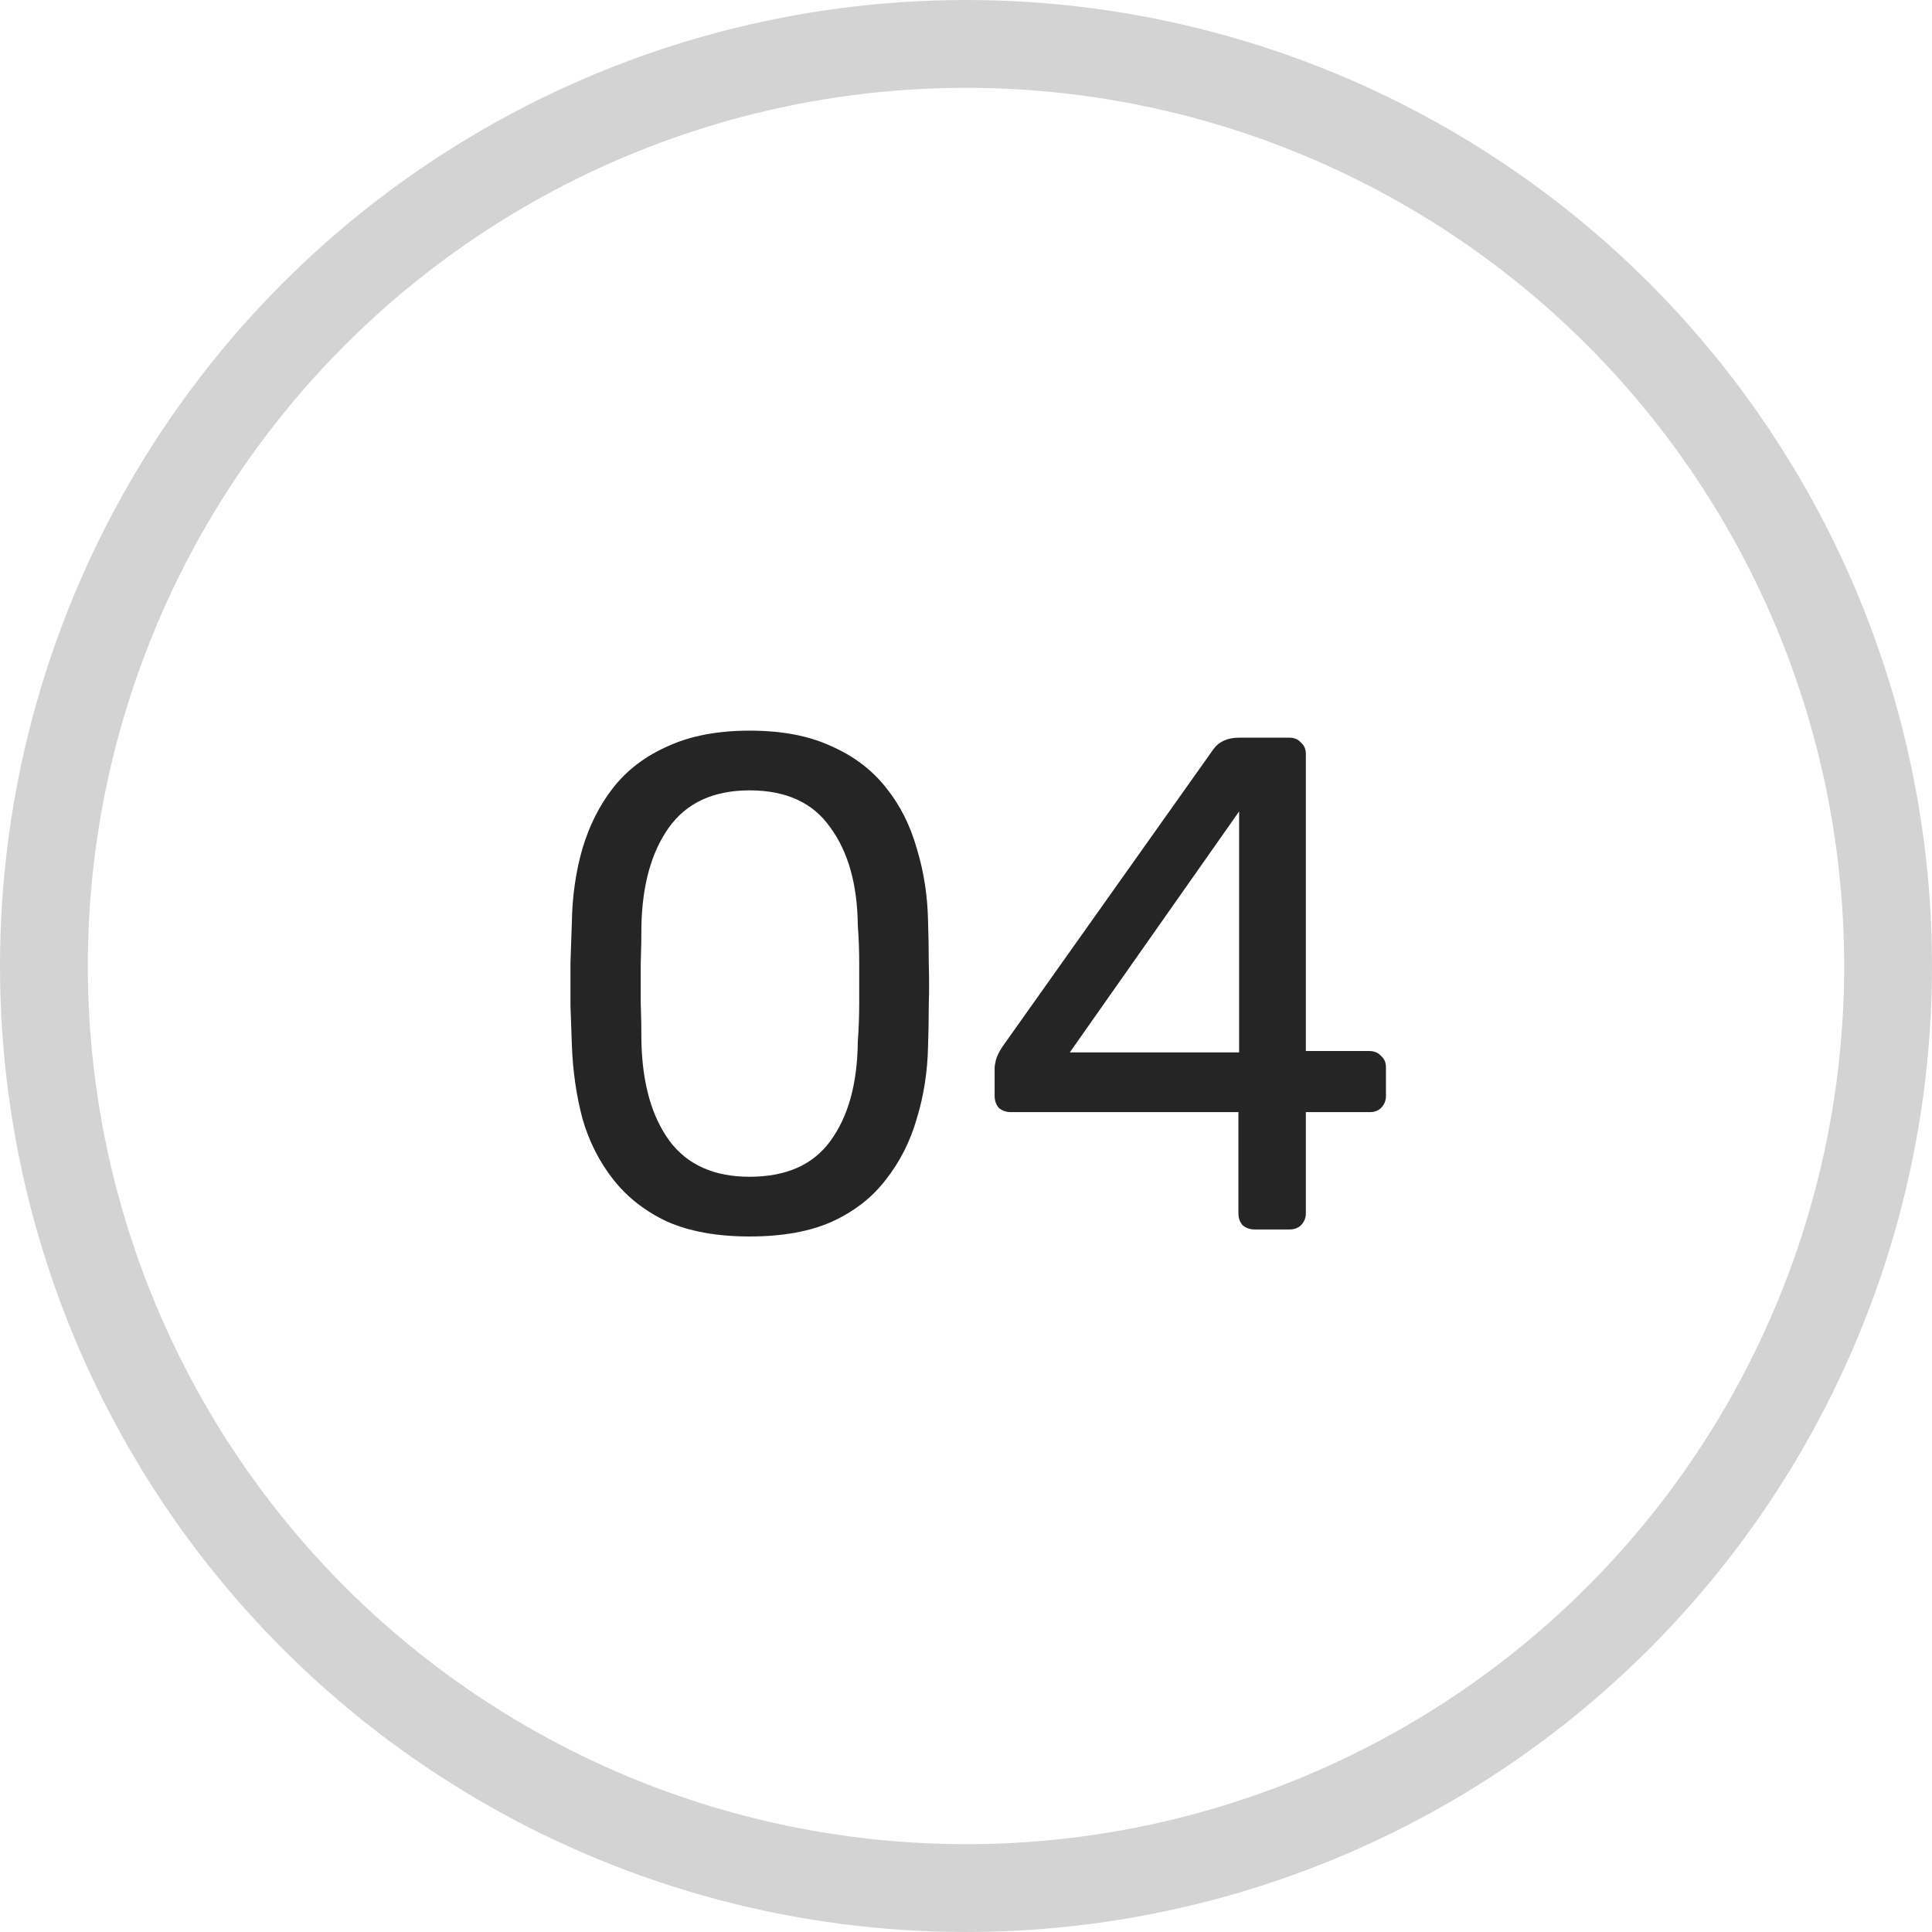
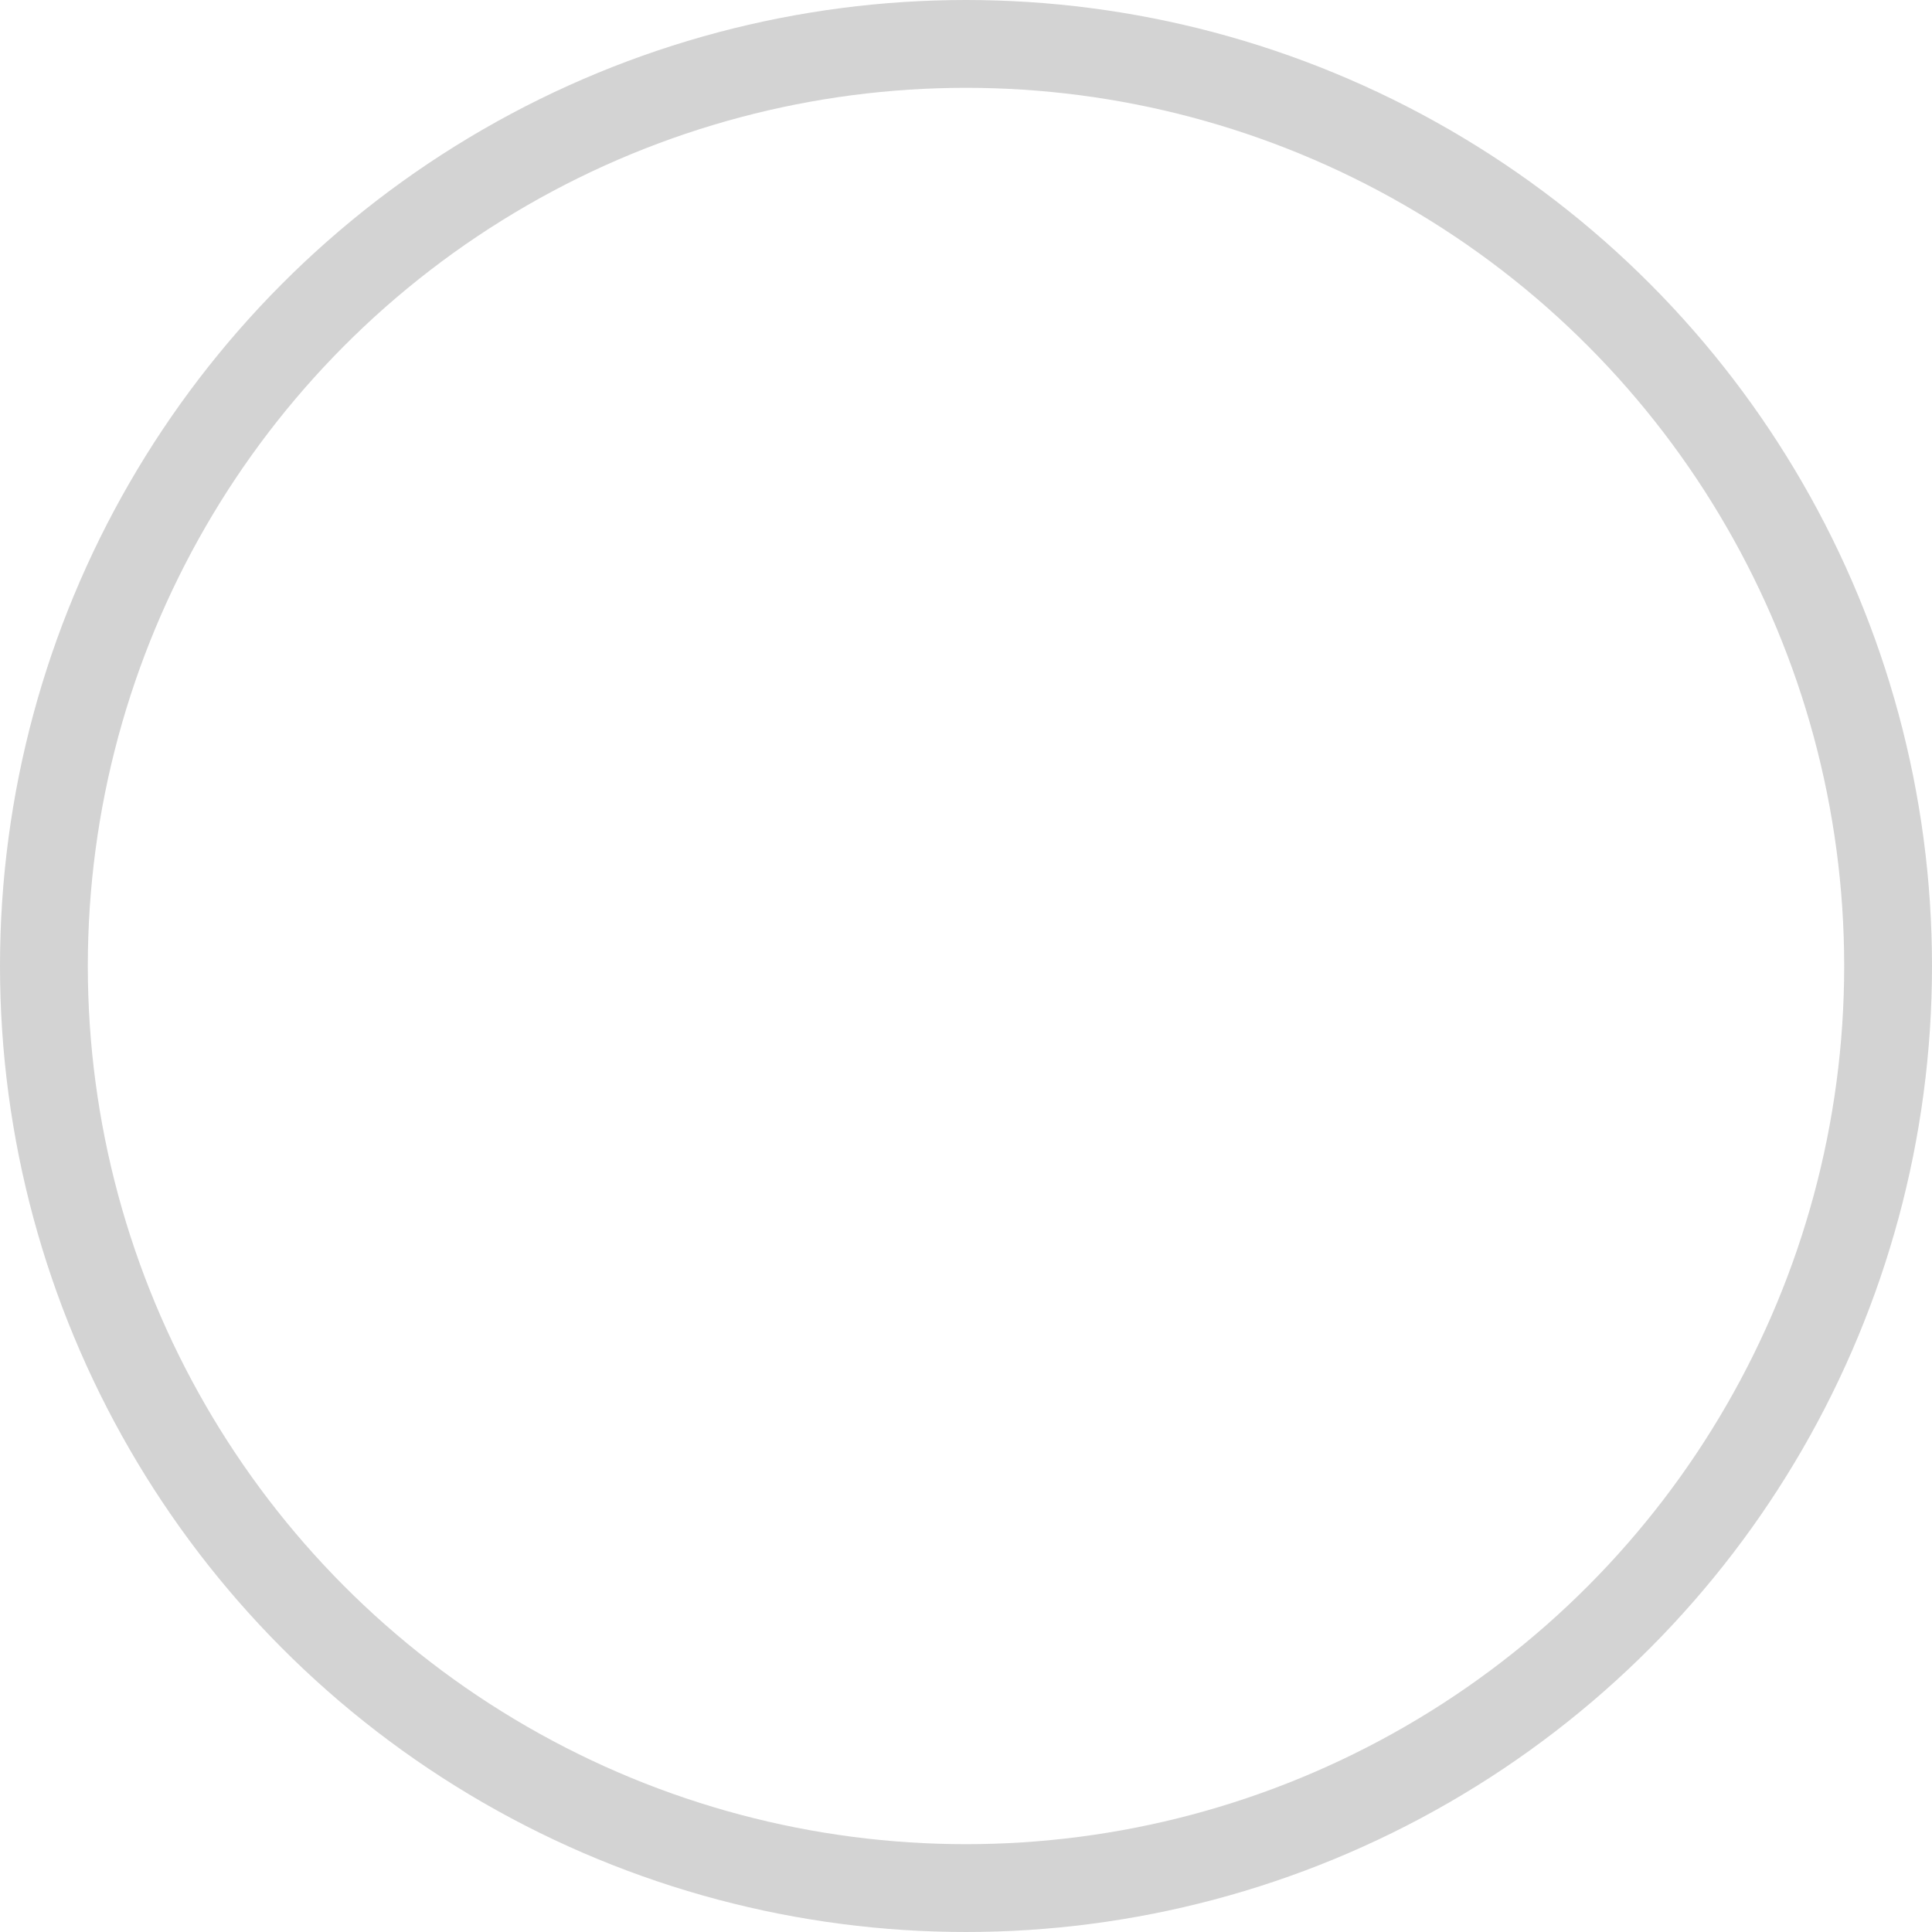
<svg xmlns="http://www.w3.org/2000/svg" width="22" height="22" viewBox="0 0 22 22" fill="none">
  <circle opacity="0.2" cx="11" cy="11" r="10.5" stroke="#252525" />
-   <path d="M8.536 14.08C8.168 14.08 7.856 14.024 7.6 13.912C7.349 13.795 7.144 13.635 6.984 13.432C6.824 13.229 6.707 12.997 6.632 12.736C6.563 12.475 6.523 12.197 6.512 11.904C6.507 11.76 6.501 11.608 6.496 11.448C6.496 11.288 6.496 11.128 6.496 10.968C6.501 10.803 6.507 10.645 6.512 10.496C6.517 10.203 6.557 9.925 6.632 9.664C6.712 9.397 6.829 9.165 6.984 8.968C7.144 8.765 7.352 8.608 7.608 8.496C7.864 8.379 8.173 8.32 8.536 8.32C8.904 8.32 9.213 8.379 9.464 8.496C9.72 8.608 9.928 8.765 10.088 8.968C10.248 9.165 10.365 9.397 10.44 9.664C10.52 9.925 10.563 10.203 10.568 10.496C10.573 10.645 10.576 10.803 10.576 10.968C10.581 11.128 10.581 11.288 10.576 11.448C10.576 11.608 10.573 11.76 10.568 11.904C10.563 12.197 10.52 12.475 10.44 12.736C10.365 12.997 10.248 13.229 10.088 13.432C9.933 13.635 9.728 13.795 9.472 13.912C9.221 14.024 8.909 14.08 8.536 14.08ZM8.536 13.4C8.952 13.4 9.259 13.264 9.456 12.992C9.659 12.715 9.763 12.339 9.768 11.864C9.779 11.709 9.784 11.56 9.784 11.416C9.784 11.267 9.784 11.12 9.784 10.976C9.784 10.827 9.779 10.68 9.768 10.536C9.763 10.072 9.659 9.701 9.456 9.424C9.259 9.141 8.952 9 8.536 9C8.125 9 7.819 9.141 7.616 9.424C7.419 9.701 7.315 10.072 7.304 10.536C7.304 10.68 7.301 10.827 7.296 10.976C7.296 11.12 7.296 11.267 7.296 11.416C7.301 11.56 7.304 11.709 7.304 11.864C7.315 12.339 7.421 12.715 7.624 12.992C7.827 13.264 8.131 13.4 8.536 13.4ZM14.286 14C14.233 14 14.188 13.984 14.15 13.952C14.118 13.915 14.102 13.869 14.102 13.816V12.664H11.51C11.457 12.664 11.412 12.648 11.374 12.616C11.342 12.579 11.326 12.533 11.326 12.48V12.16C11.326 12.139 11.332 12.107 11.342 12.064C11.358 12.016 11.382 11.968 11.414 11.92L13.814 8.536C13.878 8.445 13.977 8.4 14.11 8.4H14.686C14.739 8.4 14.782 8.419 14.814 8.456C14.851 8.488 14.87 8.531 14.87 8.584V11.968H15.59C15.649 11.968 15.694 11.987 15.726 12.024C15.764 12.056 15.782 12.099 15.782 12.152V12.48C15.782 12.533 15.764 12.579 15.726 12.616C15.694 12.648 15.652 12.664 15.598 12.664H14.87V13.816C14.87 13.869 14.851 13.915 14.814 13.952C14.782 13.984 14.739 14 14.686 14H14.286ZM12.182 11.984H14.11V9.24L12.182 11.984Z" fill="#252525" />
</svg>